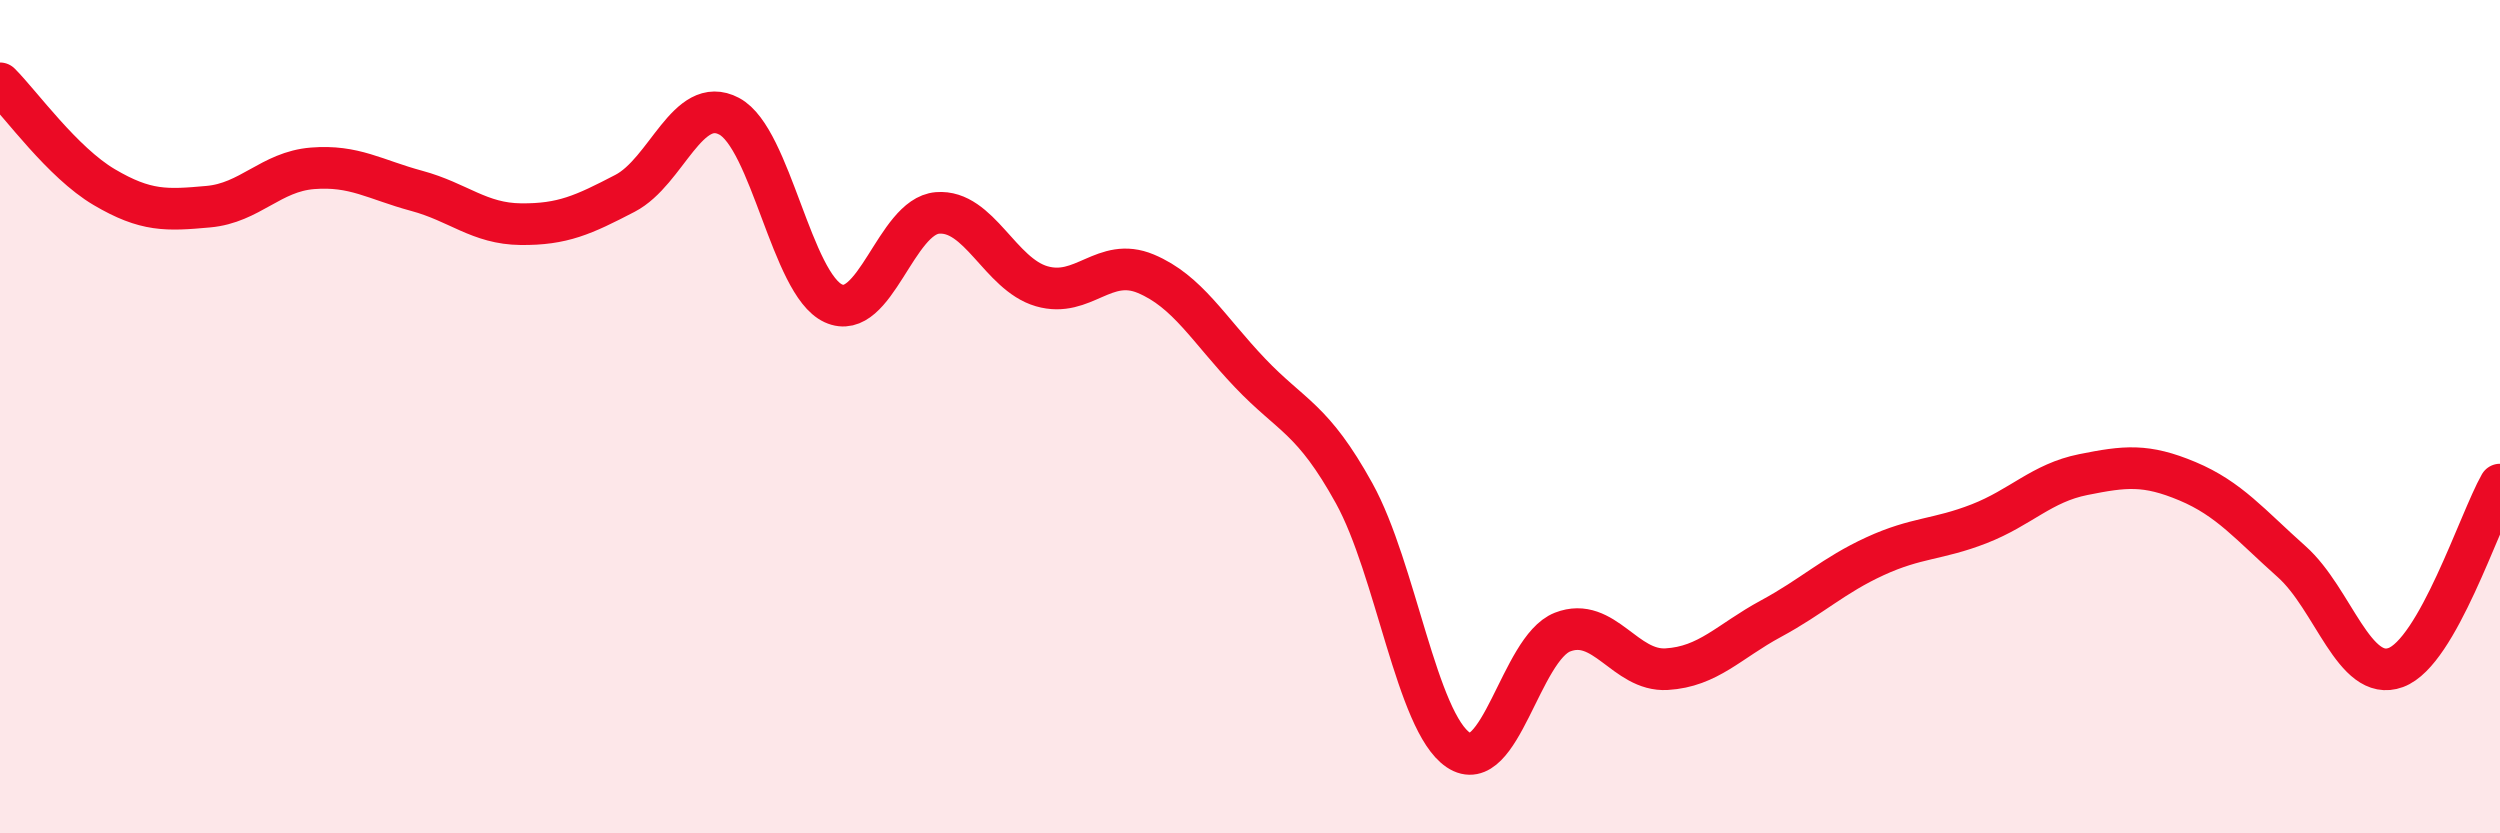
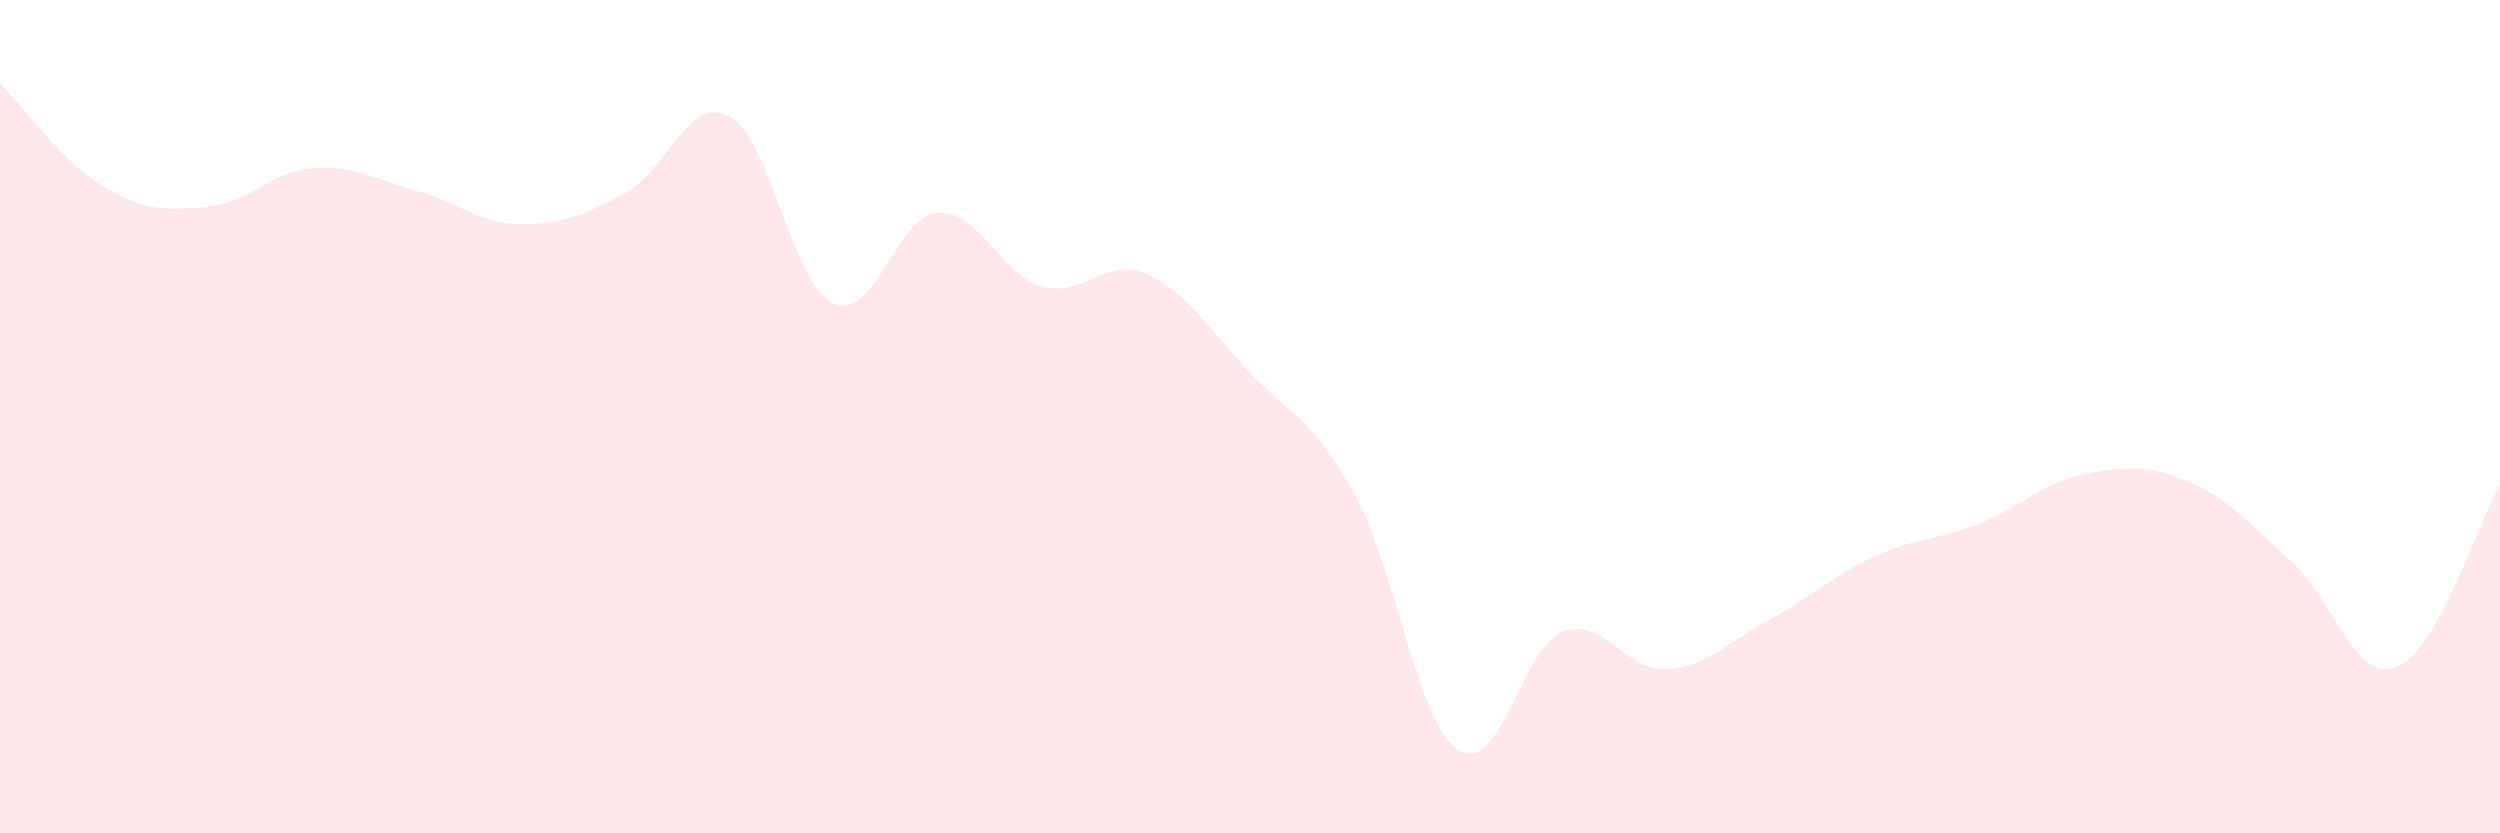
<svg xmlns="http://www.w3.org/2000/svg" width="60" height="20" viewBox="0 0 60 20">
  <path d="M 0,2 C 0.5,2.5 1.5,3.9 2.5,4.49 C 3.5,5.08 4,5.05 5,4.96 C 6,4.87 6.5,4.12 7.5,4.04 C 8.5,3.96 9,4.31 10,4.58 C 11,4.85 11.5,5.37 12.5,5.38 C 13.5,5.39 14,5.16 15,4.64 C 16,4.12 16.5,2.26 17.5,2.79 C 18.5,3.32 19,6.82 20,7.28 C 21,7.74 21.5,5.19 22.5,5.11 C 23.5,5.03 24,6.58 25,6.87 C 26,7.16 26.5,6.15 27.5,6.57 C 28.5,6.99 29,7.9 30,8.95 C 31,10 31.5,10.03 32.5,11.84 C 33.5,13.65 34,17.33 35,18 C 36,18.67 36.5,15.56 37.5,15.17 C 38.5,14.78 39,16.12 40,16.06 C 41,16 41.5,15.39 42.5,14.85 C 43.5,14.31 44,13.81 45,13.35 C 46,12.89 46.5,12.96 47.5,12.57 C 48.5,12.18 49,11.59 50,11.39 C 51,11.19 51.5,11.13 52.5,11.55 C 53.5,11.97 54,12.59 55,13.48 C 56,14.37 56.5,16.39 57.5,16.02 C 58.5,15.65 59.5,12.51 60,11.63L60 20L0 20Z" fill="#EB0A25" opacity="0.1" stroke-linecap="round" stroke-linejoin="round" />
-   <path d="M 0,2 C 0.5,2.5 1.5,3.9 2.5,4.49 C 3.5,5.08 4,5.05 5,4.96 C 6,4.87 6.5,4.12 7.5,4.04 C 8.5,3.96 9,4.31 10,4.58 C 11,4.85 11.5,5.37 12.5,5.38 C 13.5,5.39 14,5.16 15,4.64 C 16,4.12 16.5,2.26 17.5,2.79 C 18.5,3.32 19,6.82 20,7.28 C 21,7.74 21.5,5.19 22.5,5.11 C 23.5,5.03 24,6.58 25,6.87 C 26,7.16 26.5,6.15 27.5,6.57 C 28.5,6.99 29,7.9 30,8.95 C 31,10 31.5,10.03 32.5,11.84 C 33.5,13.65 34,17.33 35,18 C 36,18.67 36.5,15.56 37.5,15.17 C 38.5,14.78 39,16.12 40,16.06 C 41,16 41.5,15.39 42.5,14.85 C 43.5,14.31 44,13.81 45,13.35 C 46,12.89 46.5,12.96 47.5,12.57 C 48.5,12.18 49,11.59 50,11.39 C 51,11.19 51.5,11.13 52.5,11.55 C 53.5,11.97 54,12.59 55,13.48 C 56,14.37 56.5,16.39 57.5,16.02 C 58.5,15.65 59.5,12.51 60,11.63" stroke="#EB0A25" stroke-width="1" fill="none" stroke-linecap="round" stroke-linejoin="round" />
</svg>